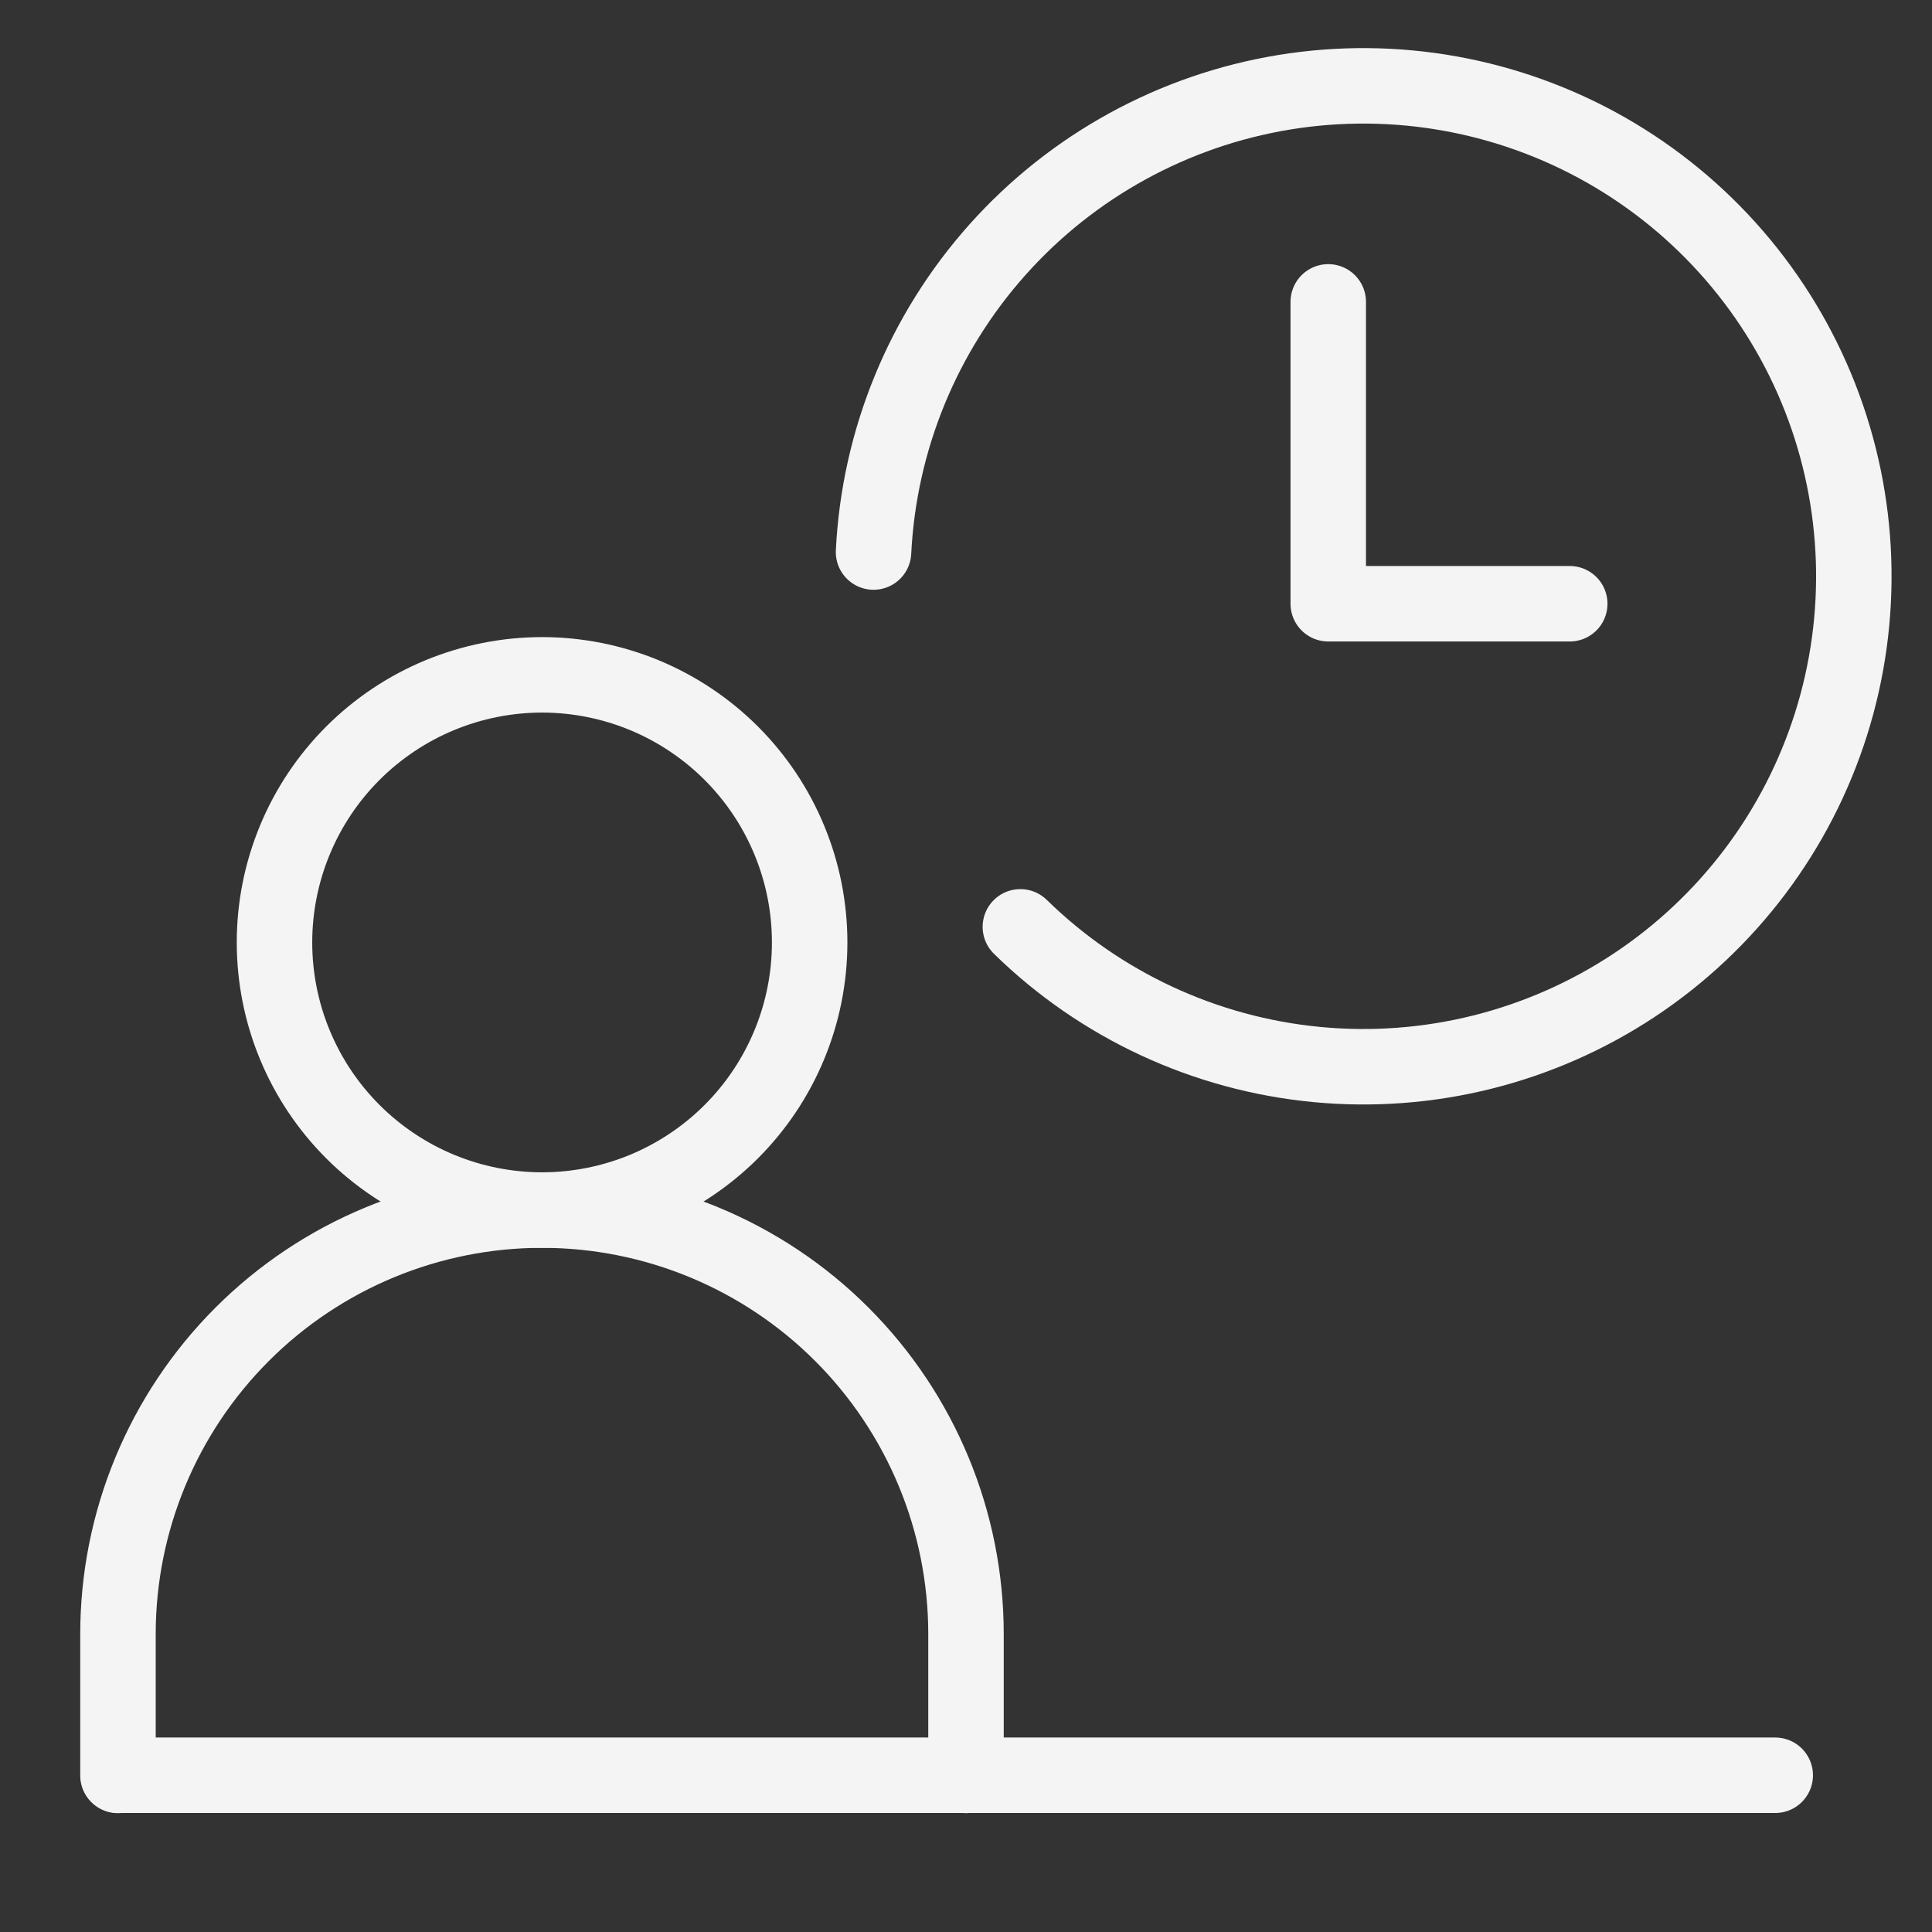
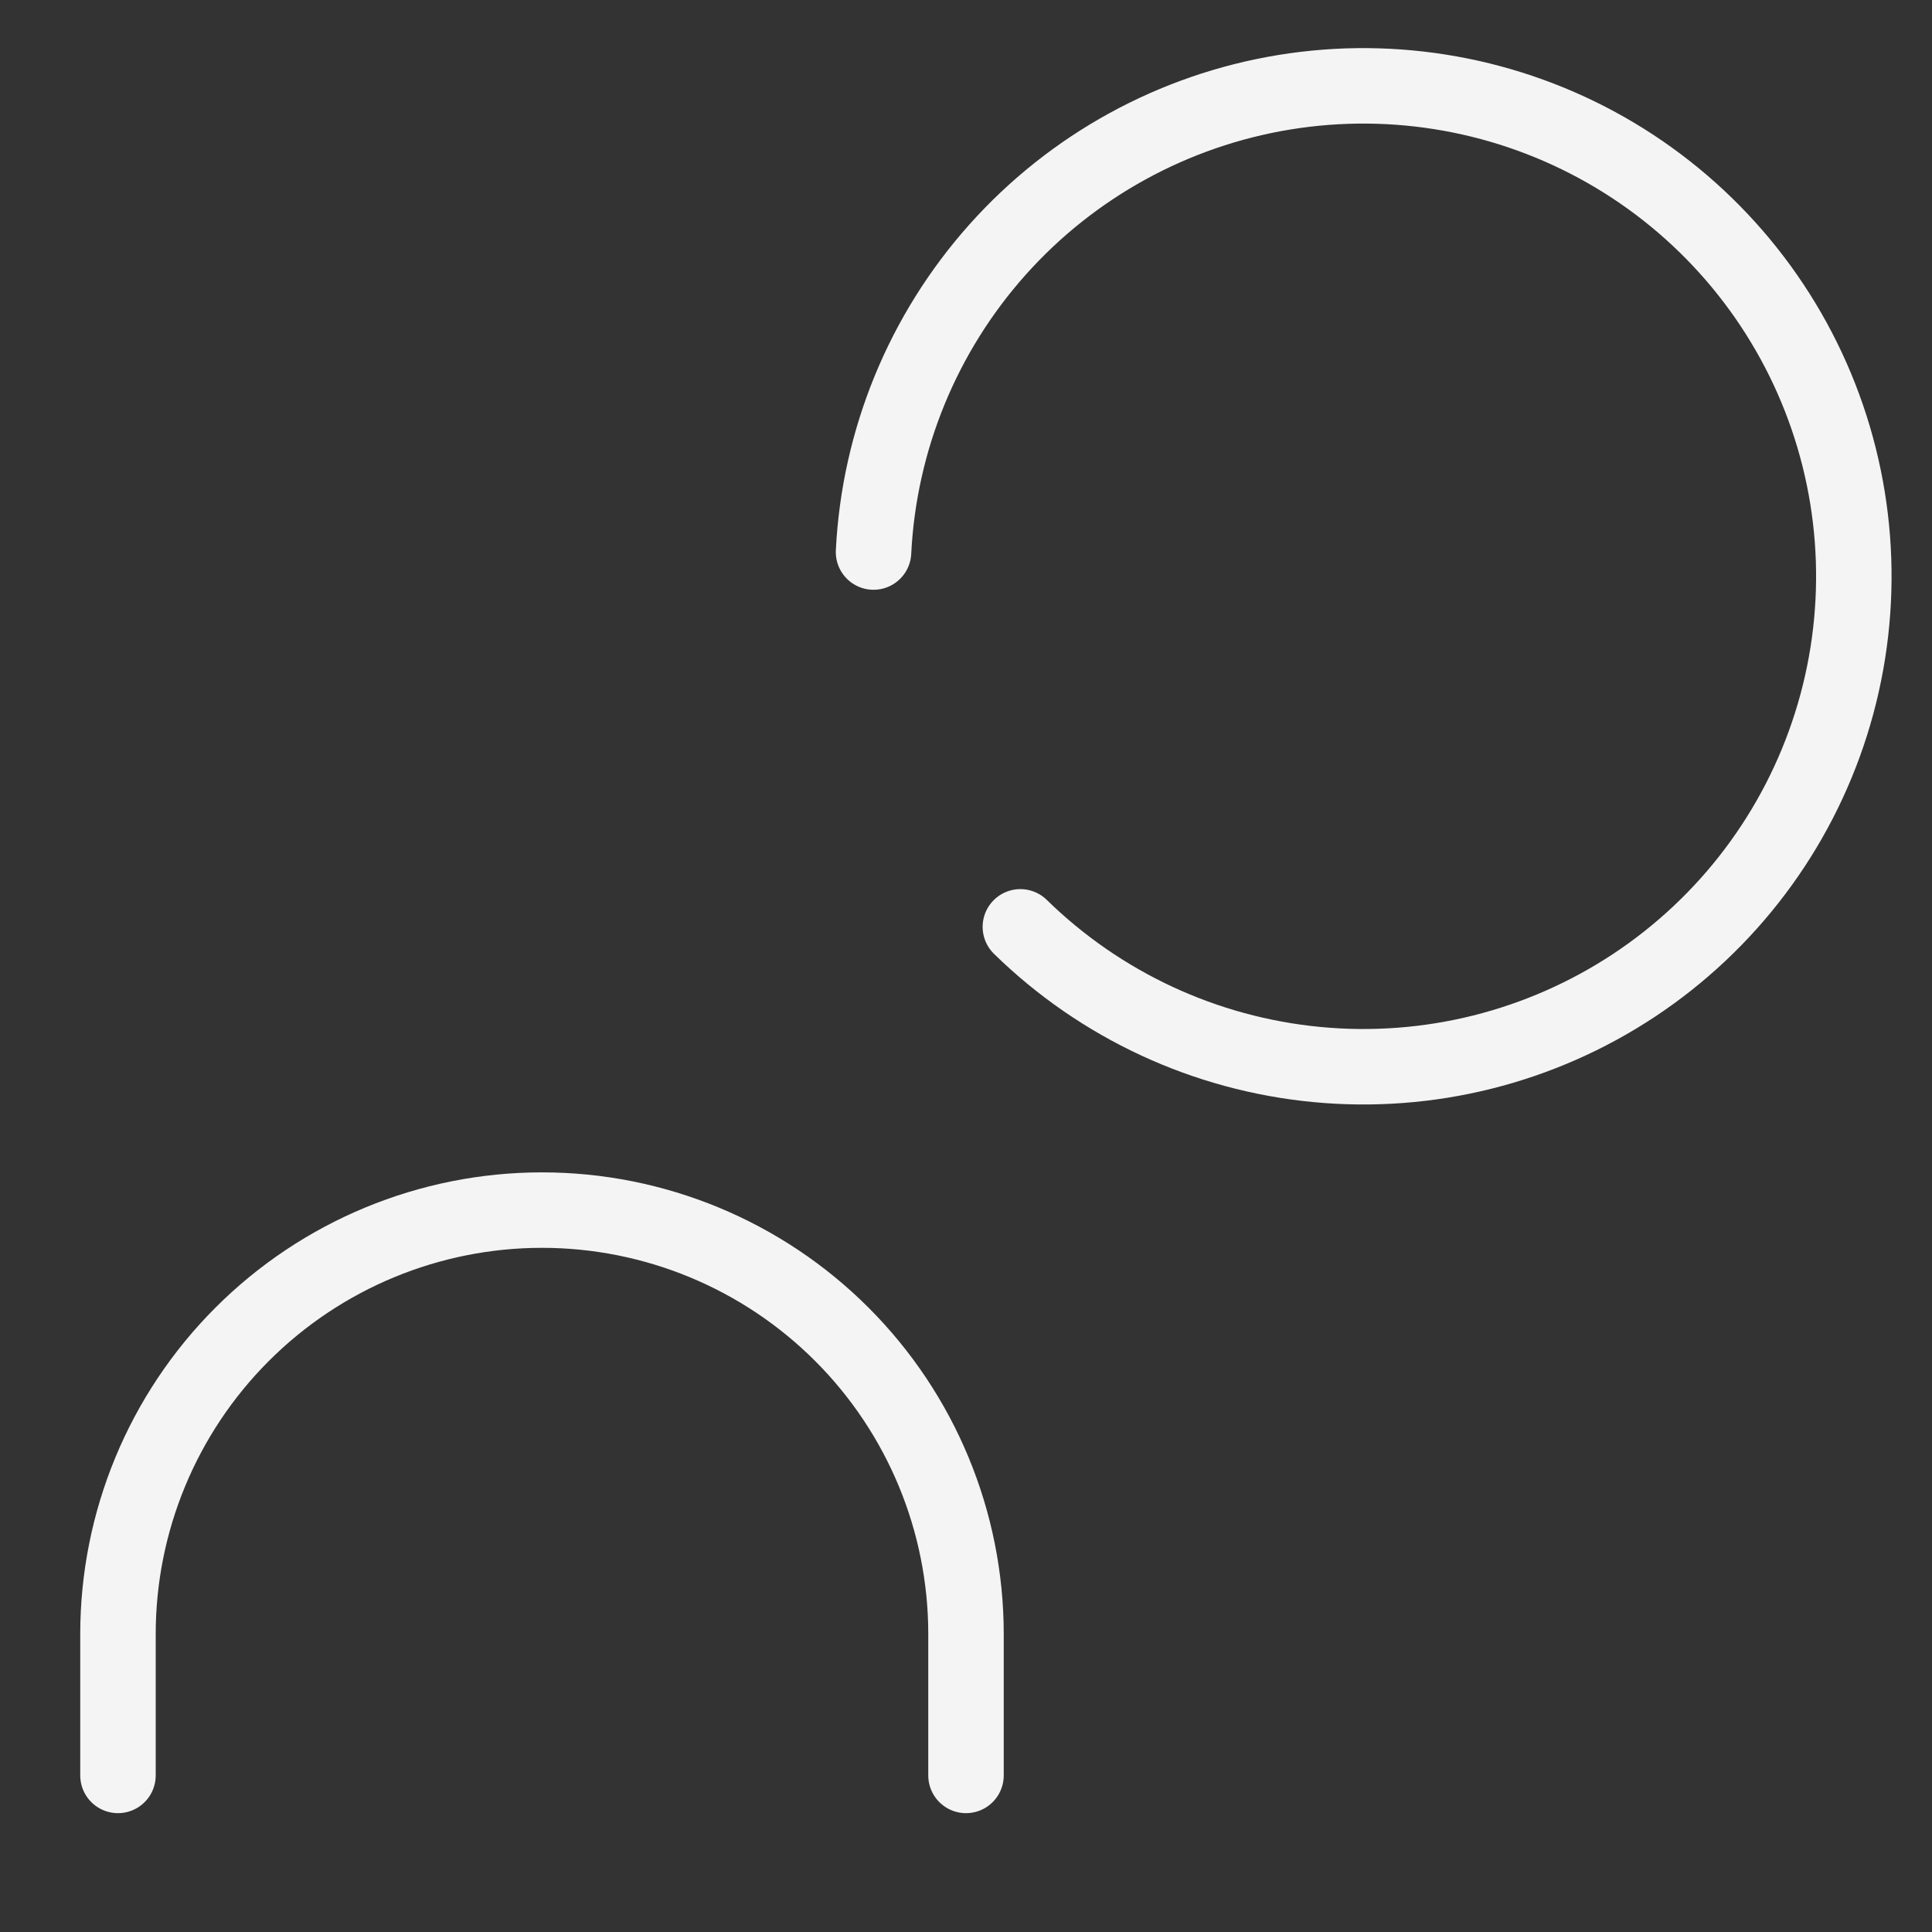
<svg xmlns="http://www.w3.org/2000/svg" width="64" height="64" viewBox="0 0 64 64" fill="none">
  <rect x="0" y="0" width="64" height="64" fill="#333333" stroke="none" />
-   <path d="M3.918 58.808H58.807M9.093 31.22C9.093 32.383 9.322 33.536 9.768 34.612C10.213 35.687 10.866 36.664 11.689 37.487C12.512 38.31 13.489 38.963 14.565 39.409C15.64 39.854 16.793 40.084 17.957 40.084C19.121 40.084 20.273 39.854 21.349 39.409C22.424 38.963 23.401 38.31 24.225 37.487C25.048 36.664 25.701 35.687 26.146 34.612C26.592 33.536 26.821 32.383 26.821 31.22C26.821 30.055 26.592 28.903 26.146 27.827C25.701 26.752 25.048 25.775 24.225 24.952C23.401 24.129 22.424 23.476 21.349 23.03C20.273 22.585 19.121 22.355 17.957 22.355C16.793 22.355 15.64 22.585 14.565 23.03C13.489 23.476 12.512 24.129 11.689 24.952C10.866 25.775 10.213 26.752 9.768 27.827C9.322 28.903 9.093 30.055 9.093 31.22Z" stroke="#F4F4F4" stroke-width="2.5" stroke-linecap="round" stroke-linejoin="round" />
  <path d="M3.908 58.813V54.131C3.908 50.406 5.388 46.834 8.022 44.2C10.656 41.566 14.229 40.086 17.954 40.086C21.679 40.086 25.252 41.566 27.886 44.2C30.52 46.834 32 50.406 32 54.131V58.813M33.801 30.703C36.457 33.302 39.925 34.912 43.625 35.264C47.325 35.617 51.034 34.689 54.133 32.638C57.232 30.586 59.534 27.533 60.654 23.99C61.775 20.446 61.647 16.625 60.291 13.164C58.935 9.704 56.434 6.813 53.205 4.973C49.975 3.134 46.212 2.457 42.544 3.056C38.876 3.656 35.524 5.494 33.048 8.266C30.572 11.038 29.121 14.575 28.937 18.287" stroke="#F4F4F4" stroke-width="2.5" stroke-linecap="round" stroke-linejoin="round" />
-   <path d="M44 10V20H52" stroke="#F4F4F4" stroke-width="2.5" stroke-linecap="round" stroke-linejoin="round" />
</svg>